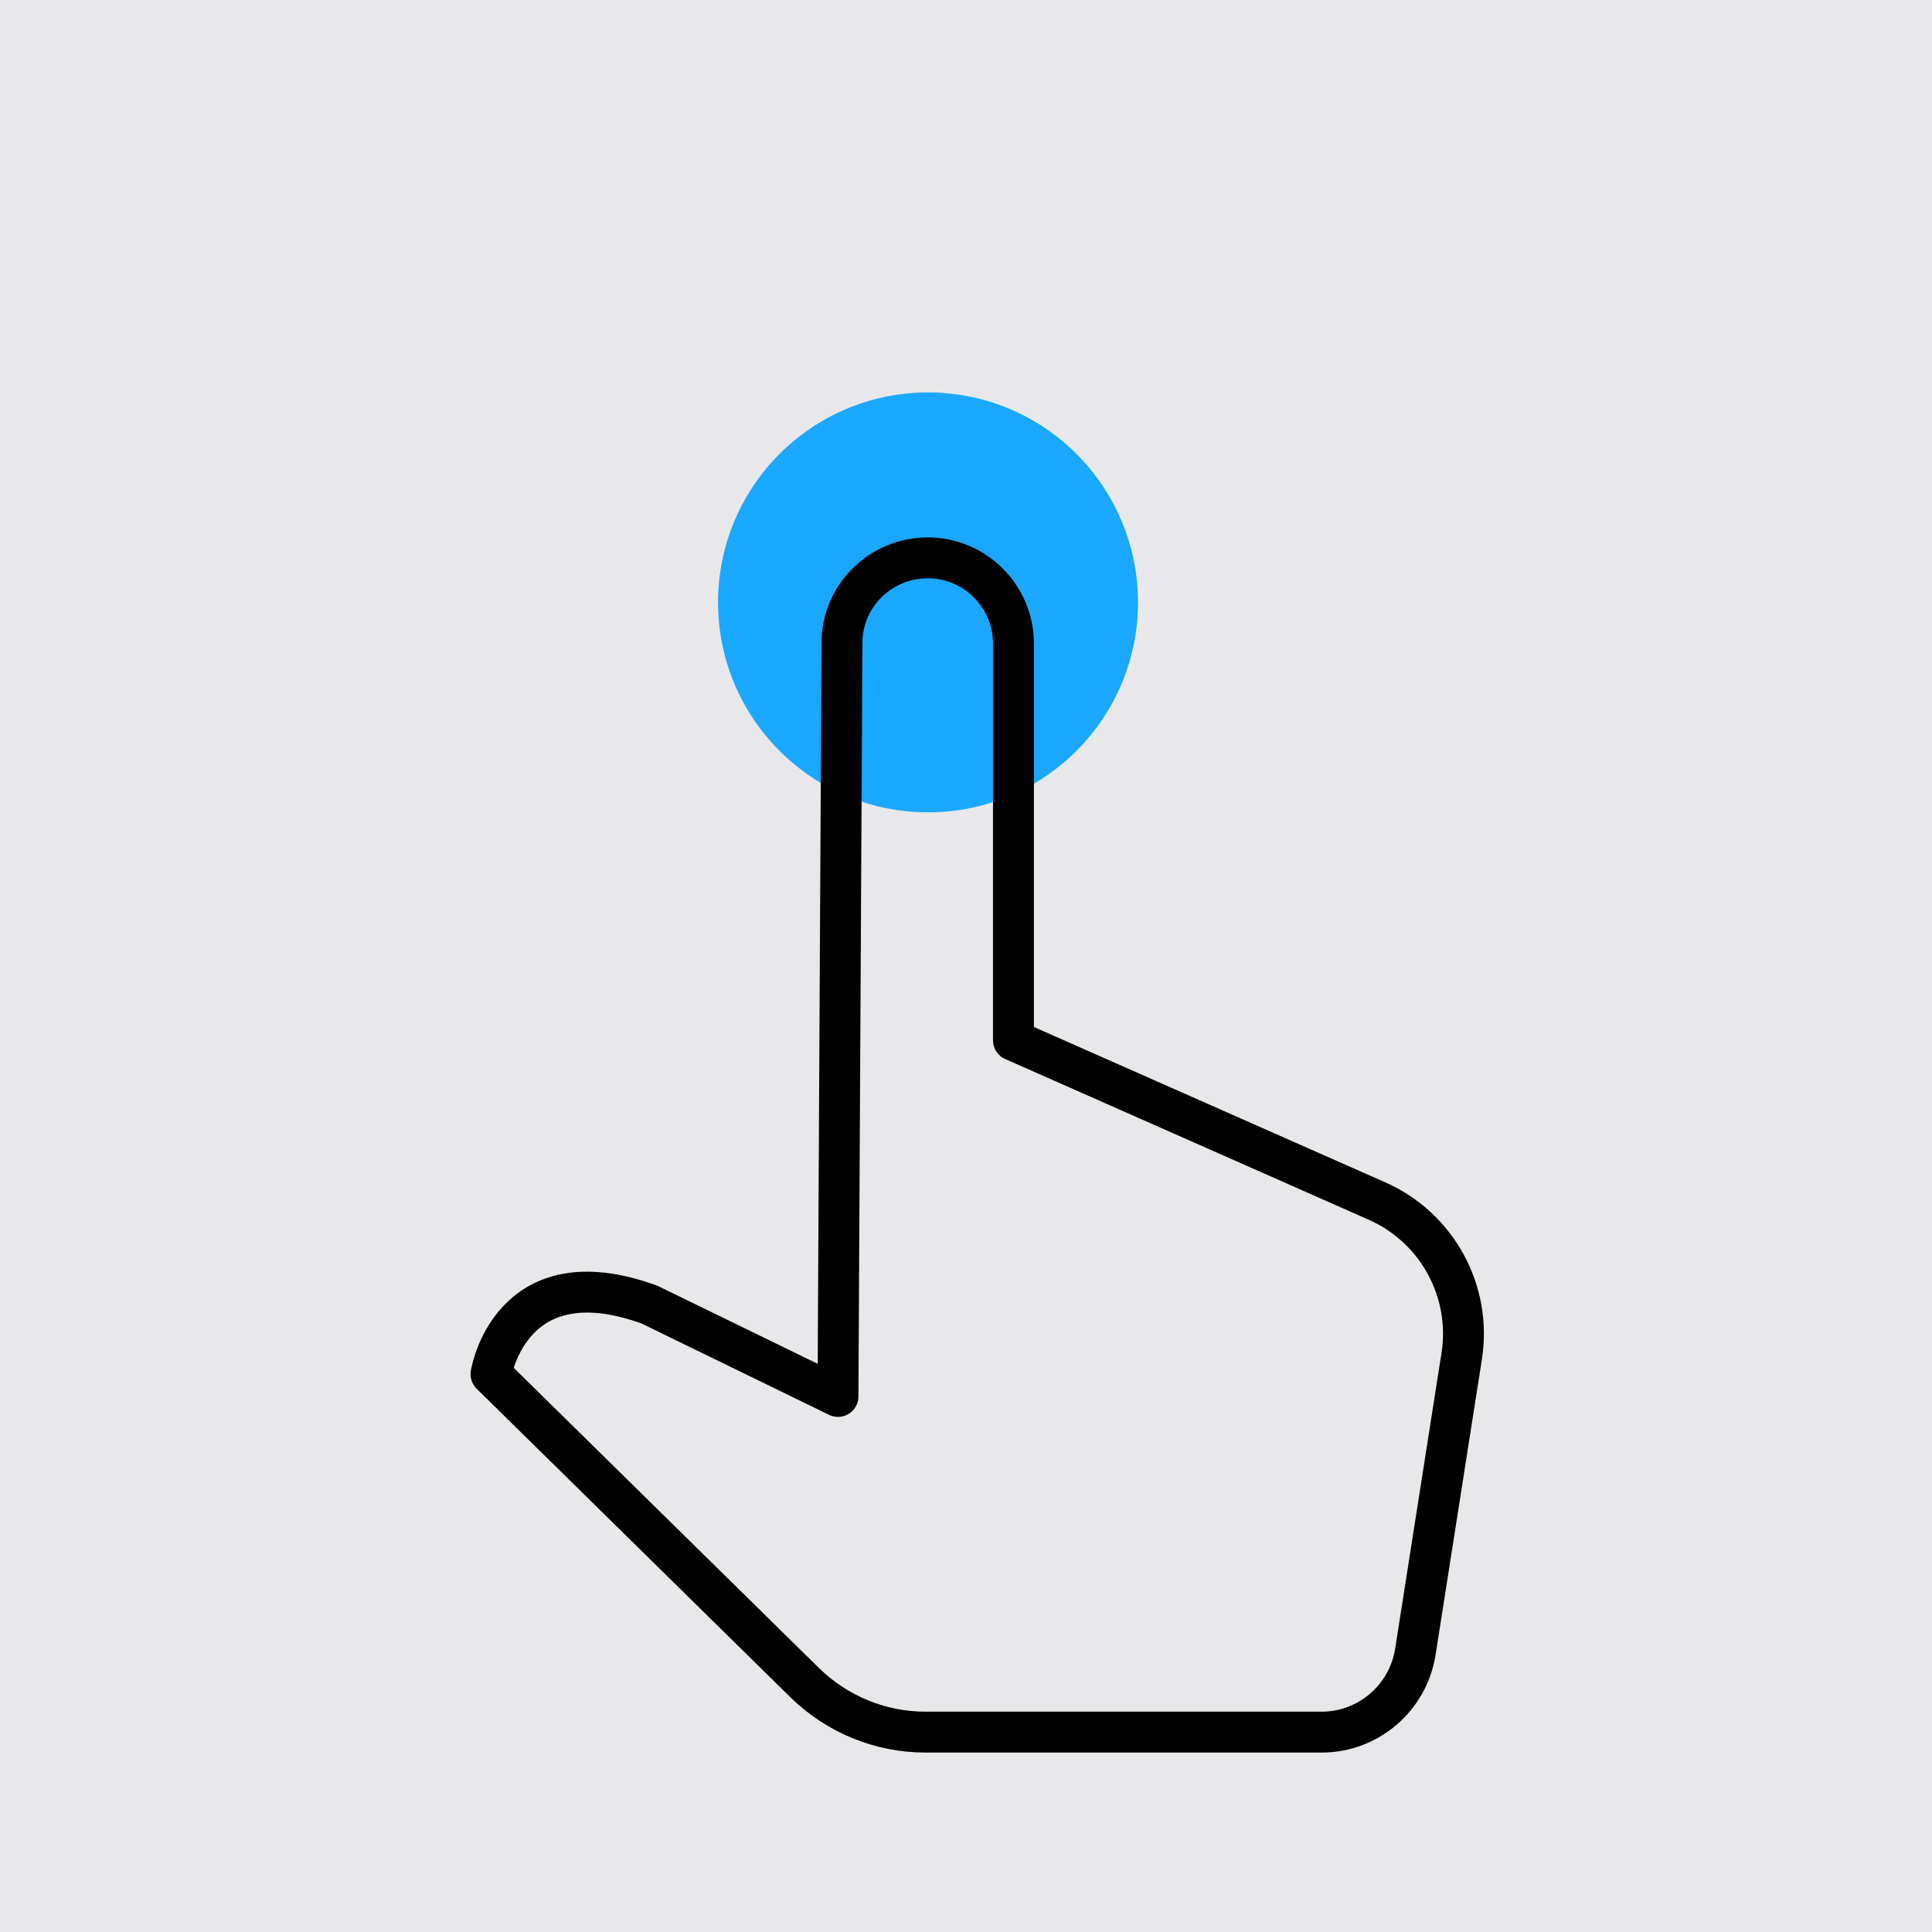
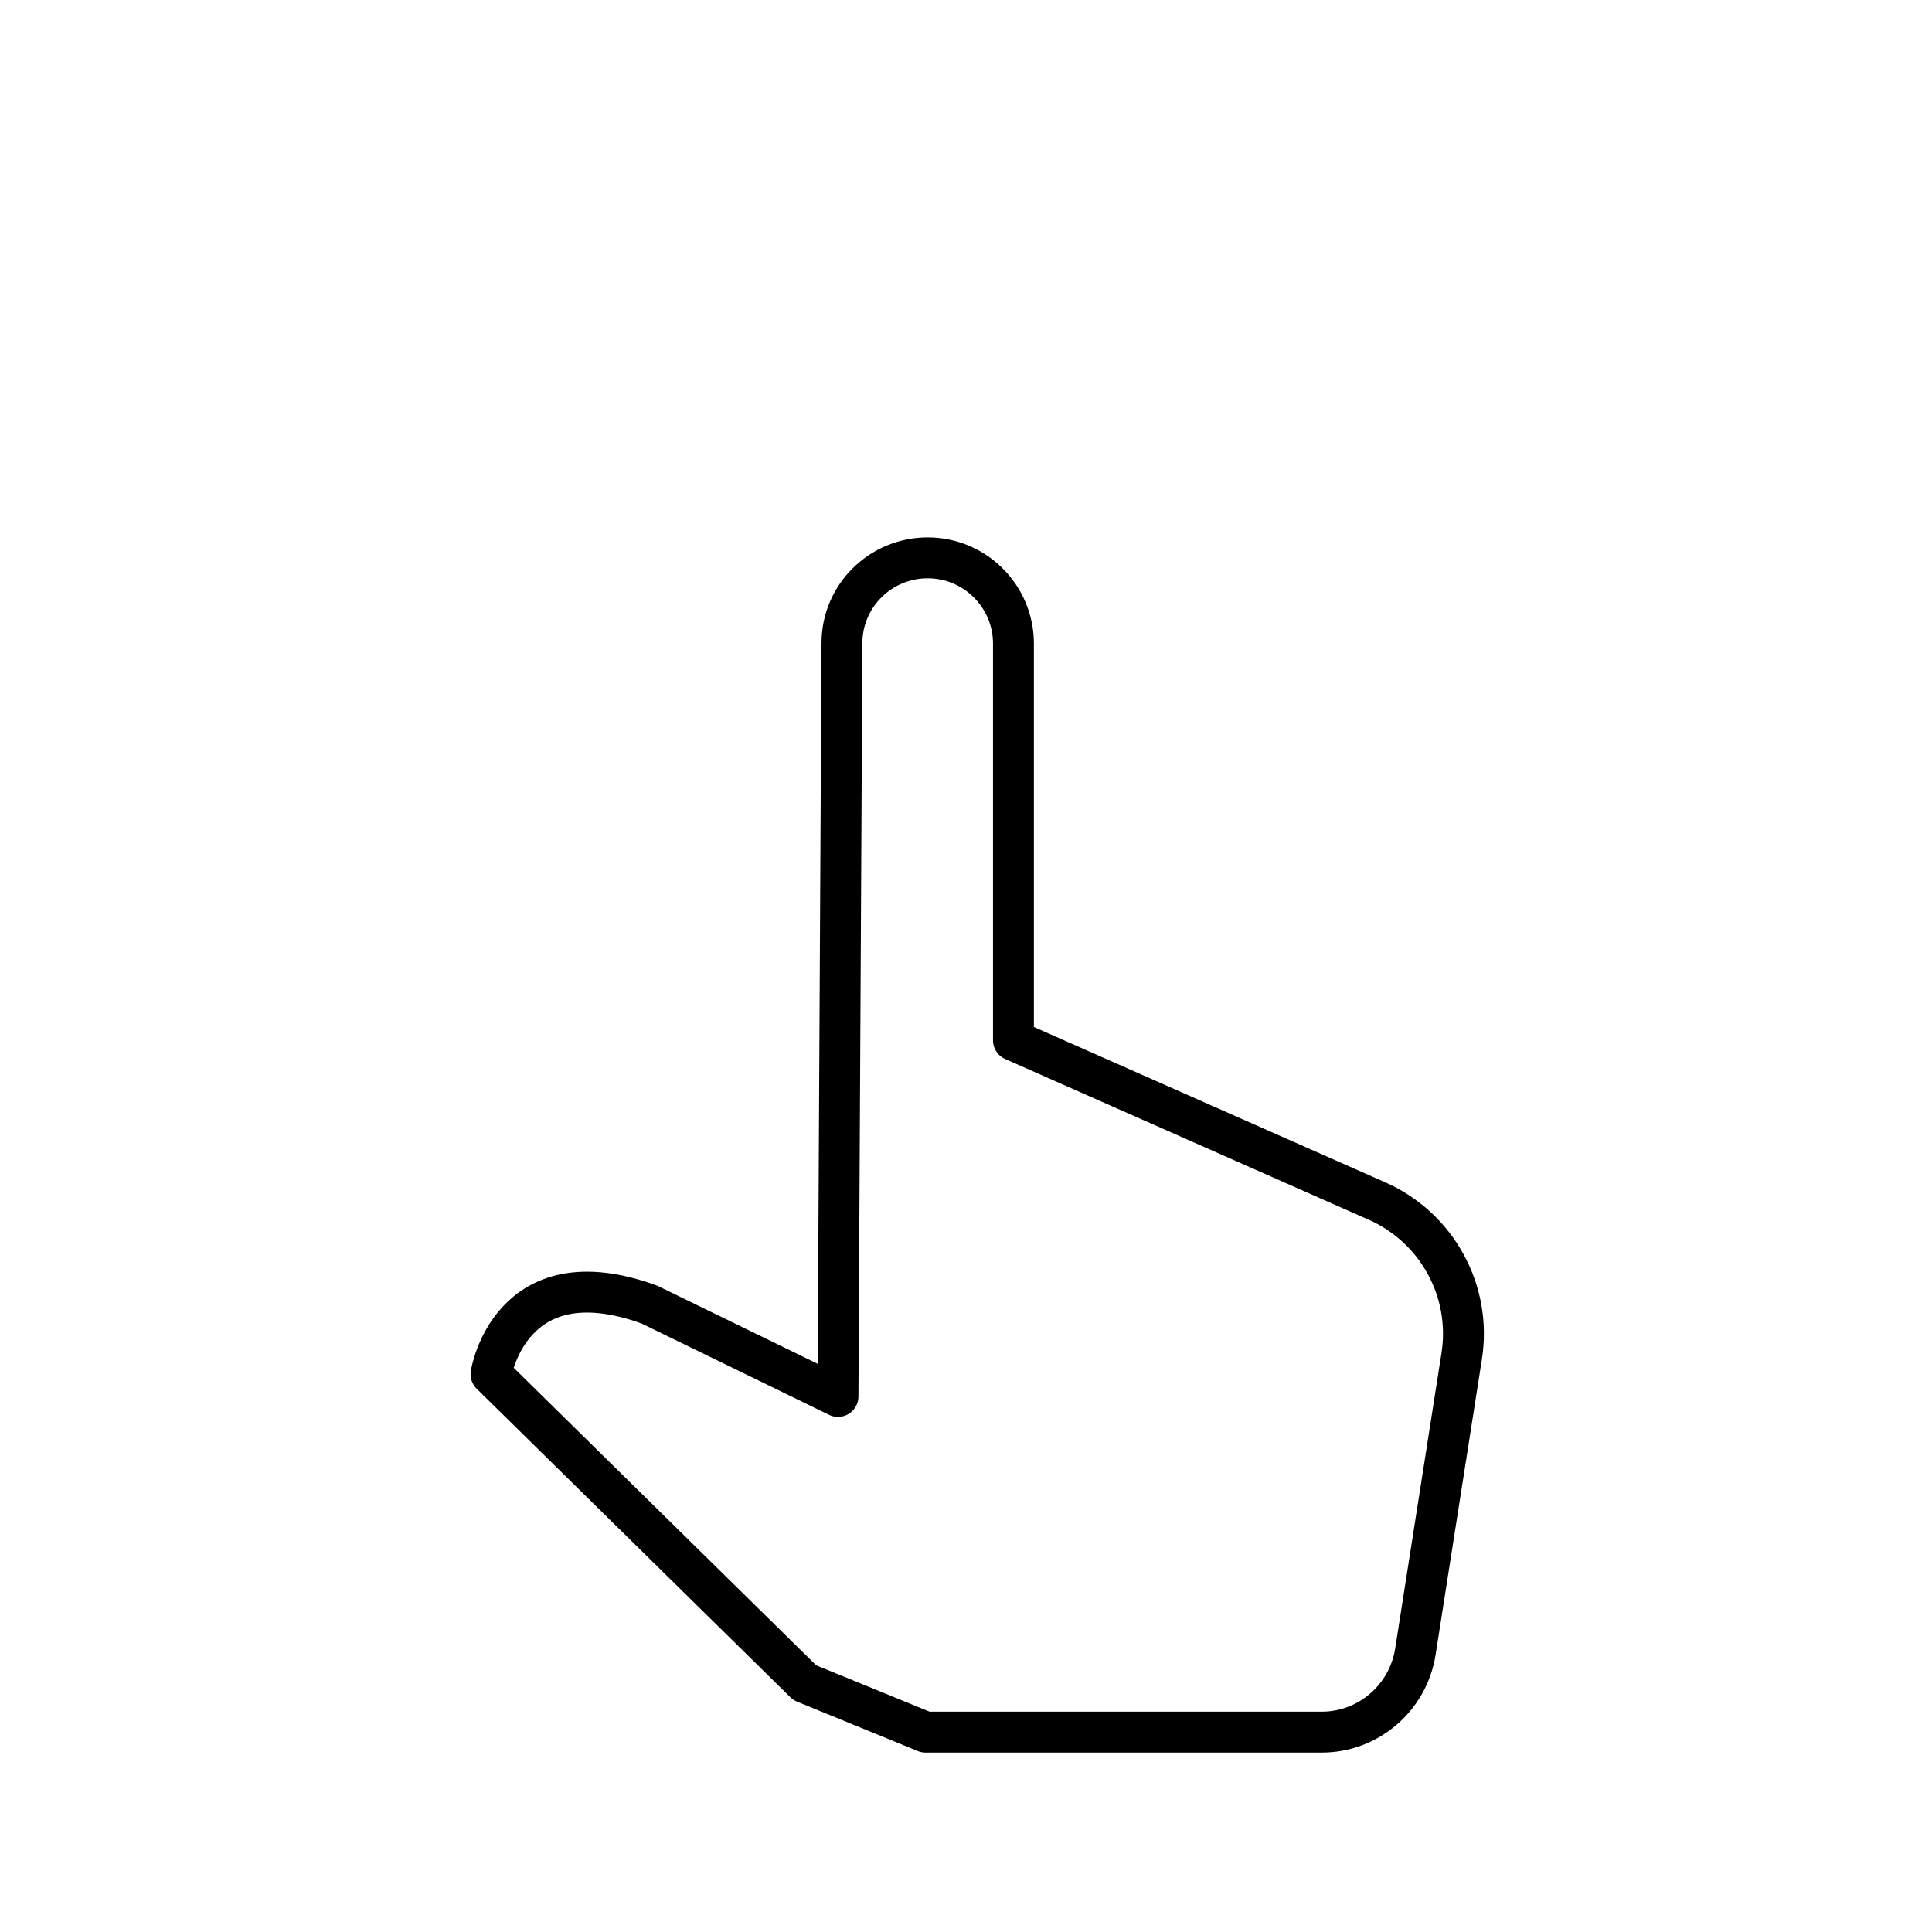
<svg xmlns="http://www.w3.org/2000/svg" id="Layer_2" viewBox="0 0 63.31 63.31">
  <defs>
    <style>.cls-1{fill:none;stroke:#000;stroke-linecap:round;stroke-linejoin:round;stroke-width:1.34px;}.cls-2{fill:#1aa8ff;}.cls-2,.cls-3{stroke-width:0px;}.cls-3{fill:#e8e8ea;}</style>
  </defs>
  <g id="Layer_1-2">
-     <rect class="cls-3" width="63.31" height="63.31" />
-     <circle class="cls-2" cx="30.41" cy="19.74" r="6.88" />
-     <path class="cls-1" d="m26.37,55.14l-10.28-10.11s.62-3.94,5.19-2.28l6.18,3.01.13-24.69c0-1.54,1.26-2.79,2.81-2.79h0c1.55,0,2.81,1.26,2.81,2.81v13s11.92,5.27,11.92,5.27c1.96.87,3.1,2.95,2.77,5.07l-1.52,9.7c-.24,1.51-1.54,2.63-3.07,2.63h-12.98c-1.48,0-2.89-.58-3.95-1.61Z" />
+     <path class="cls-1" d="m26.37,55.14l-10.28-10.11s.62-3.94,5.19-2.28l6.18,3.01.13-24.69c0-1.54,1.26-2.79,2.81-2.79h0c1.55,0,2.81,1.26,2.81,2.81v13s11.92,5.27,11.92,5.27c1.96.87,3.1,2.95,2.77,5.07l-1.52,9.7c-.24,1.51-1.54,2.63-3.07,2.63h-12.98Z" />
  </g>
</svg>